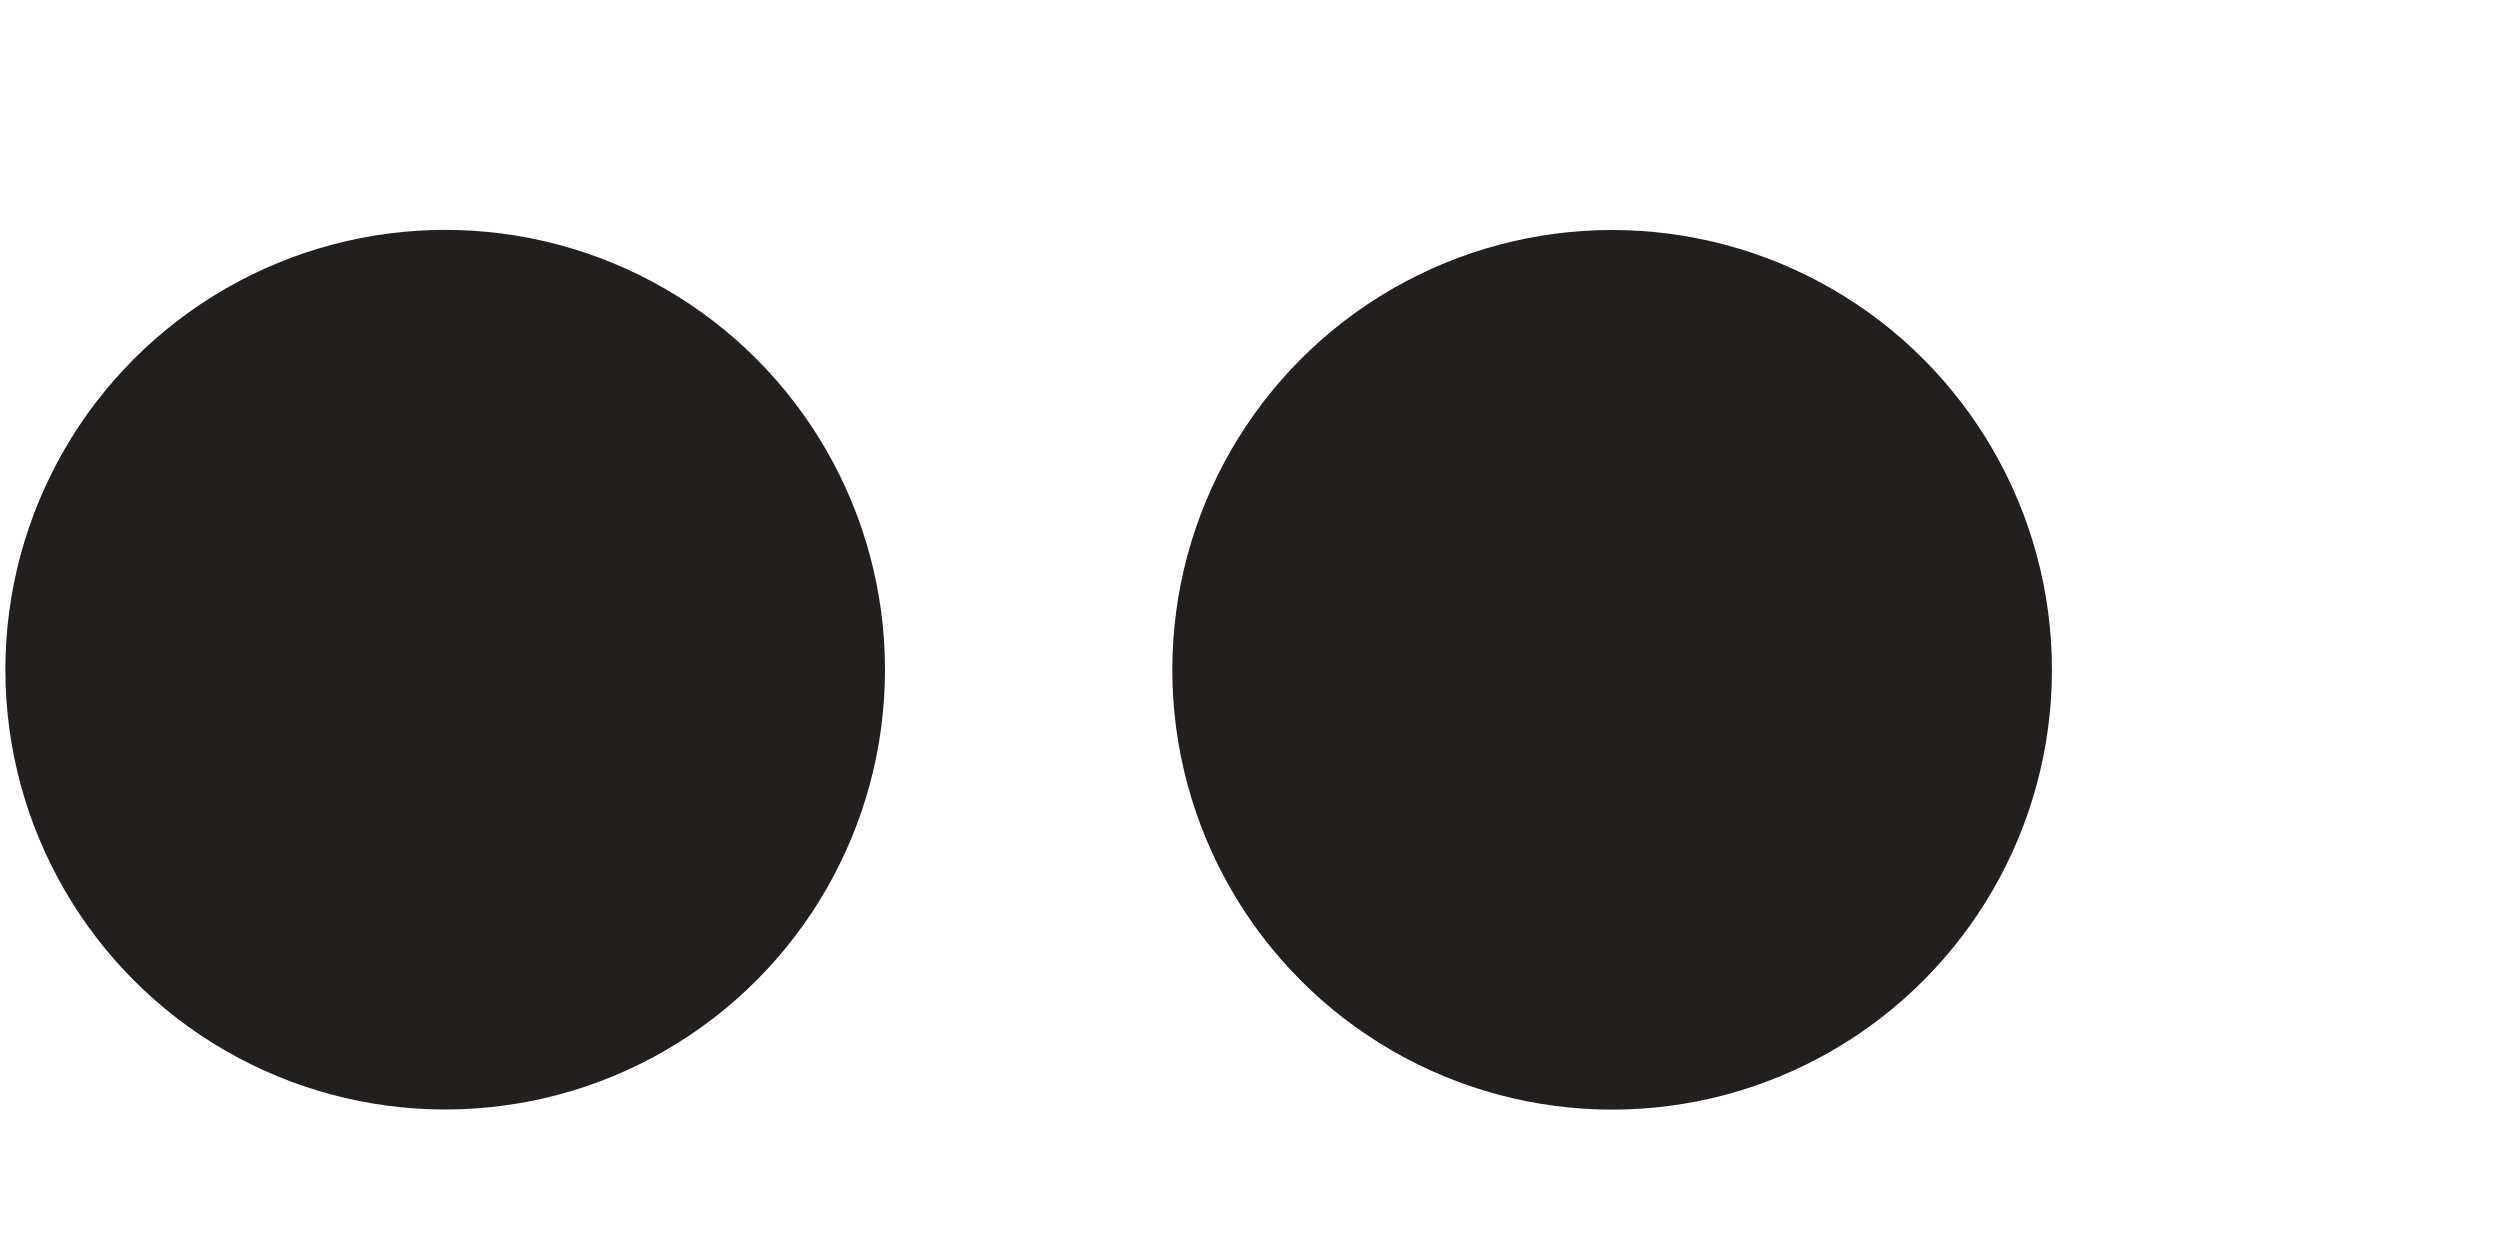
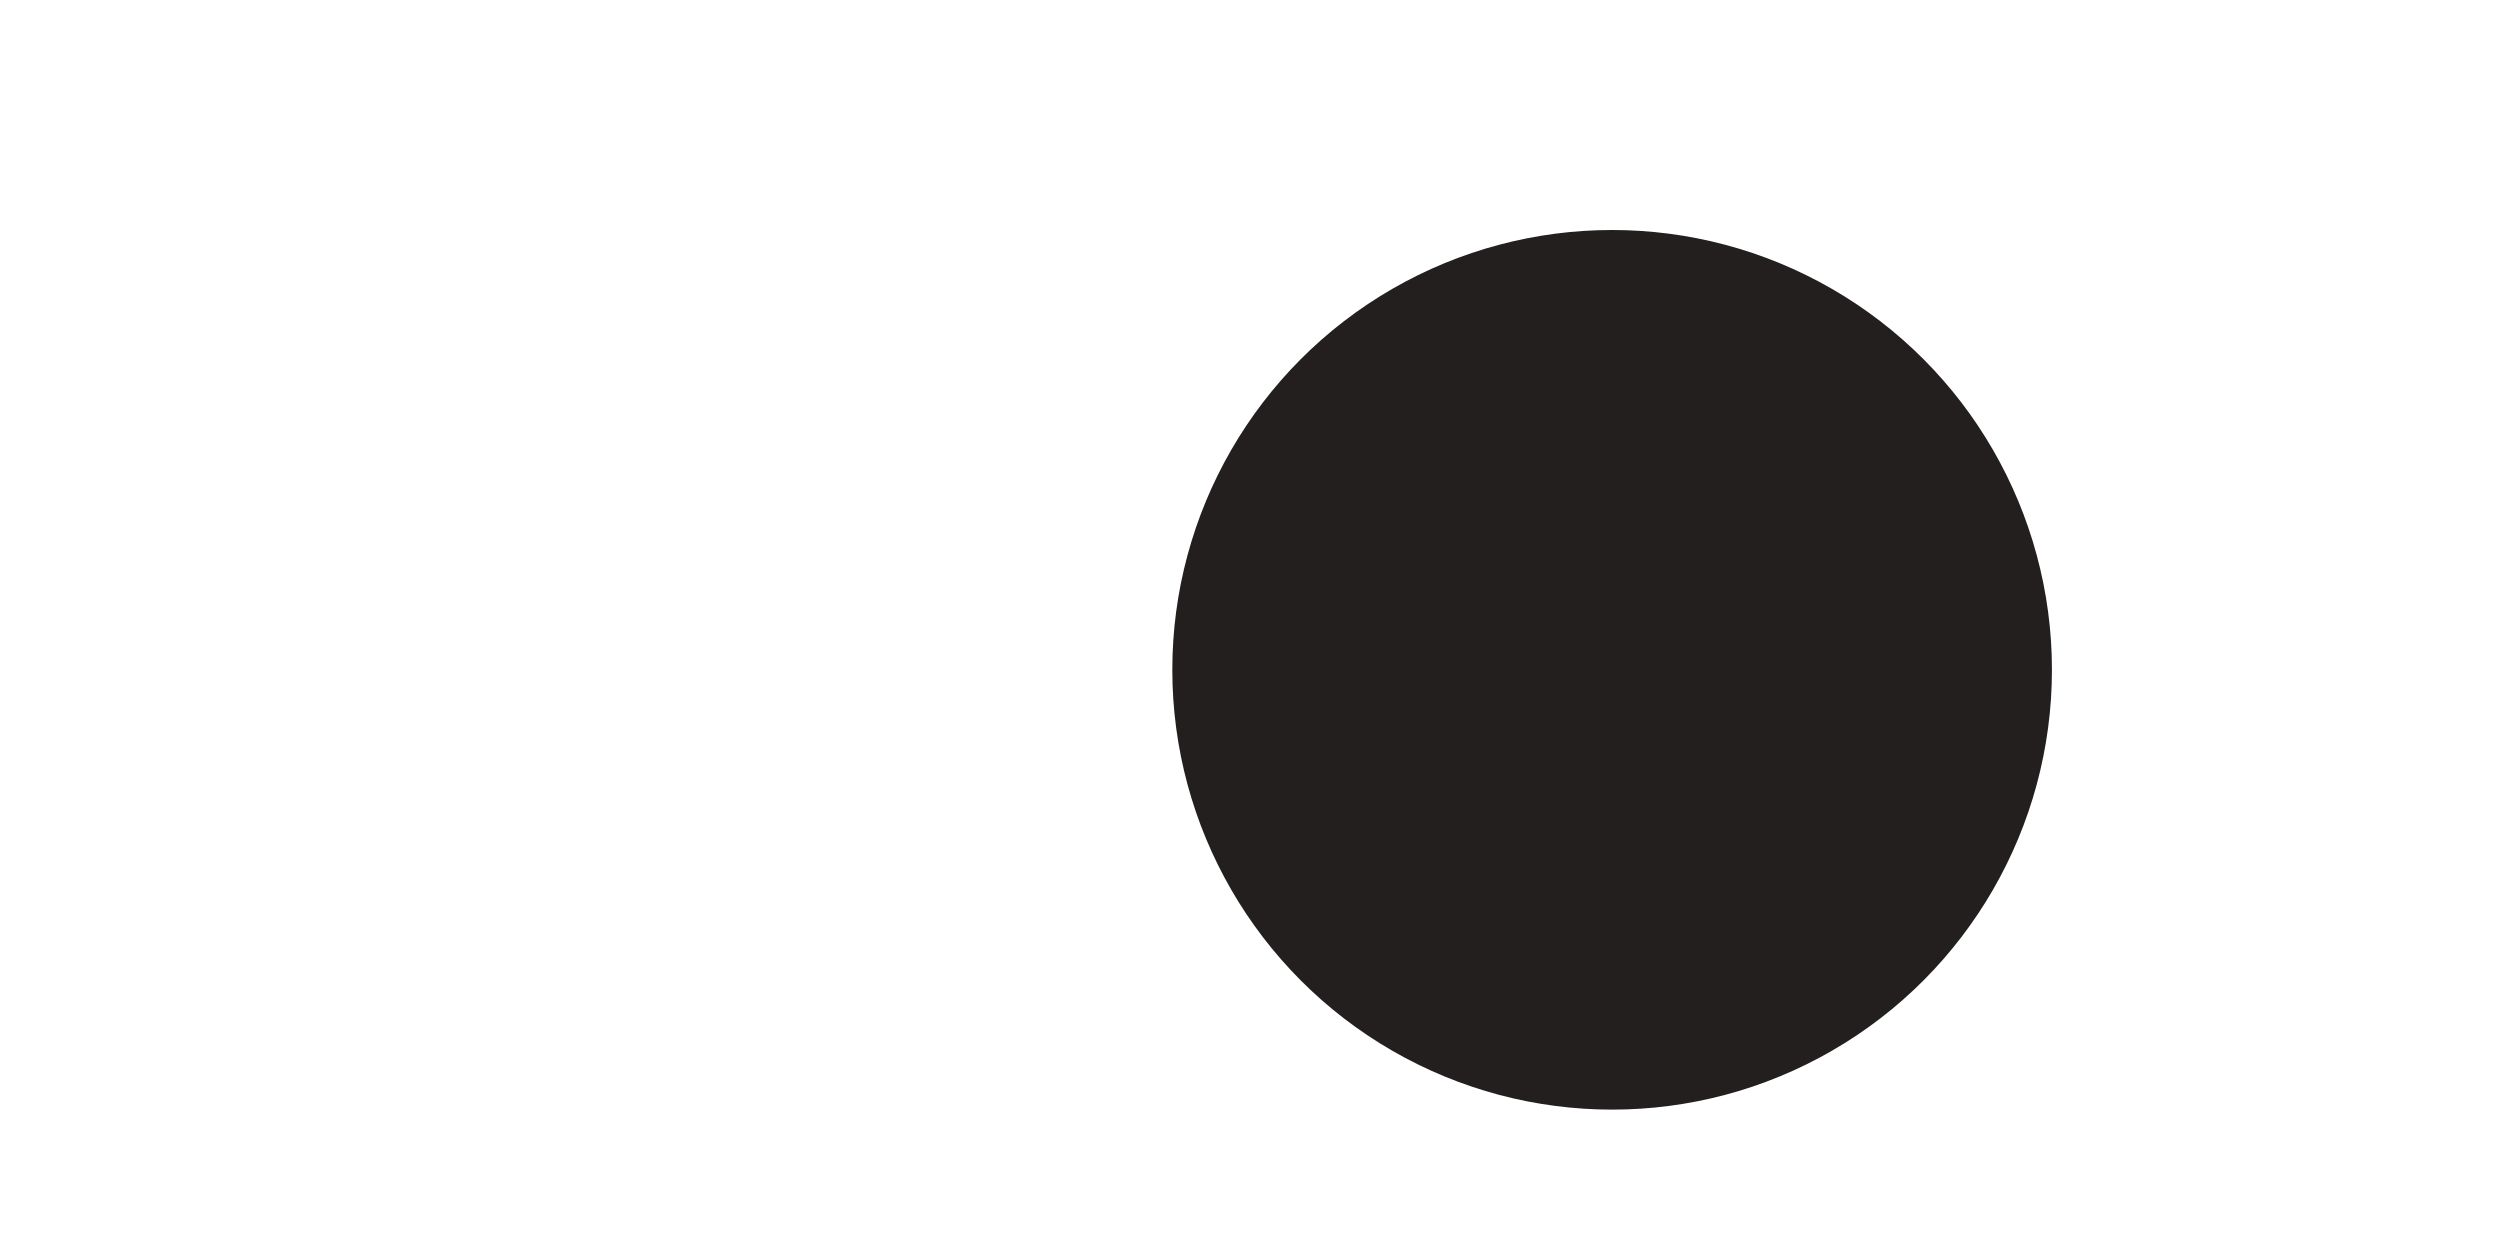
<svg xmlns="http://www.w3.org/2000/svg" version="1.1" id="Layer_1" x="0px" y="0px" viewBox="0 0 400 200" style="enable-background:new 0 0 400 200;" xml:space="preserve">
  <style type="text/css">
	.st0{fill:#231F1F;}
</style>
  <g>
    <circle class="st0" cx="257.94" cy="107.17" r="70.37" />
-     <circle class="st0" cx="71.23" cy="107.15" r="70.37" />
  </g>
</svg>